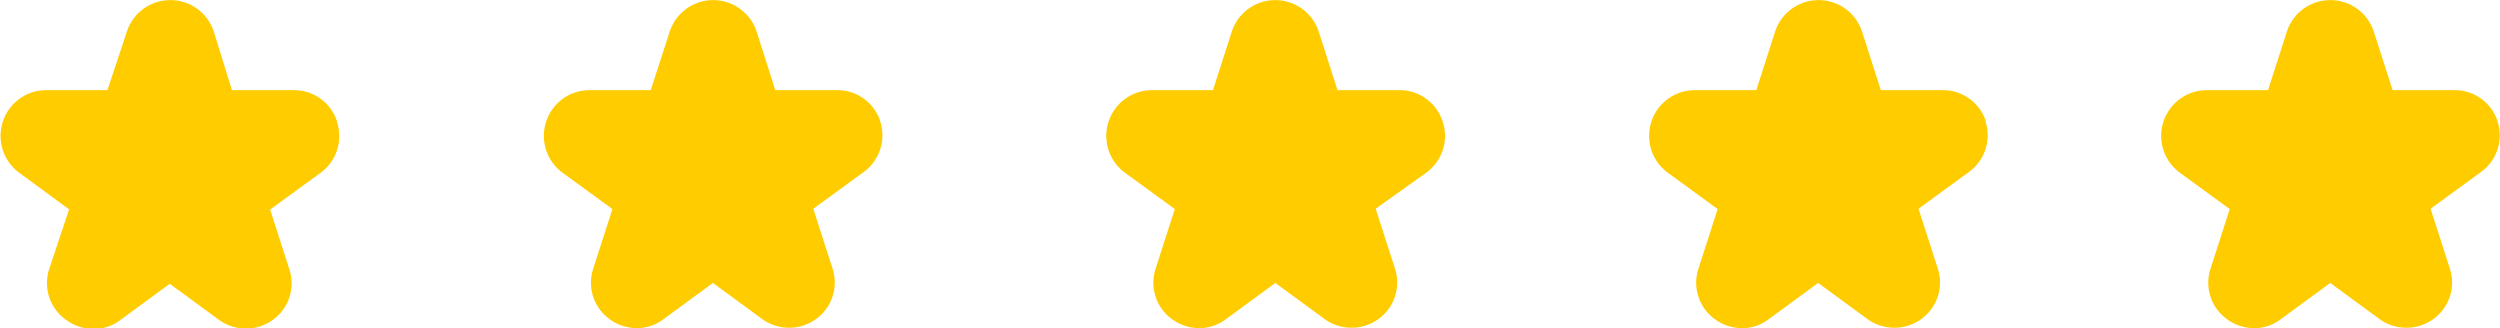
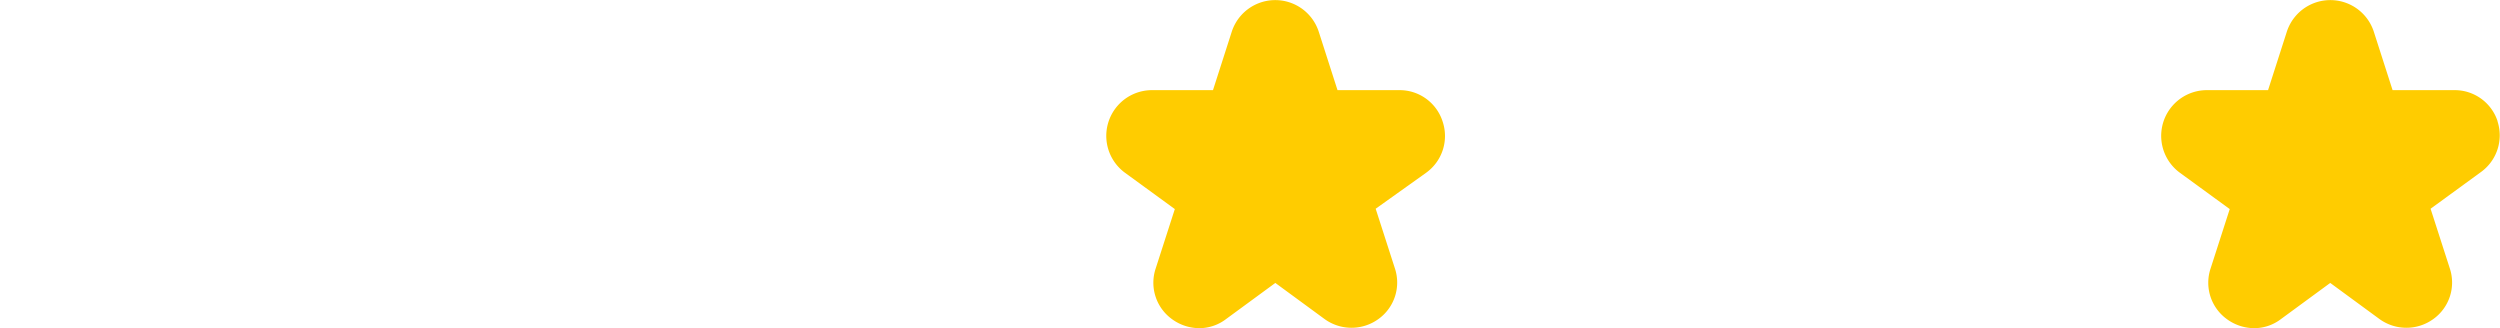
<svg xmlns="http://www.w3.org/2000/svg" viewBox="0 0 151.98 19.97">
  <defs>
    <style>.cls-1{fill:#fc0;}</style>
  </defs>
  <g id="Capa_2" data-name="Capa 2">
    <g id="TESTIMONIOS">
-       <path class="cls-1" d="M20.49,7.39a2.74,2.74,0,0,0-2.64-1.91H14.1L13,1.93a2.78,2.78,0,0,0-5.29,0L6.53,5.48H2.78a2.78,2.78,0,0,0-1.64,5L4.2,12.73,3,16.33a2.73,2.73,0,0,0,1,3.1A2.83,2.83,0,0,0,5.7,20a2.68,2.68,0,0,0,1.62-.55l3-2.2,3,2.2a2.79,2.79,0,0,0,3.26,0,2.73,2.73,0,0,0,1-3.11l-1.16-3.6,3.06-2.23a2.75,2.75,0,0,0,1-3.11Z" />
-       <path class="cls-1" d="M53.52,7.39a2.74,2.74,0,0,0-2.64-1.91H47.13L46,1.93a2.78,2.78,0,0,0-5.29,0L39.56,5.48H35.81a2.78,2.78,0,0,0-1.64,5l3.06,2.23-1.16,3.6a2.73,2.73,0,0,0,1,3.1,2.83,2.83,0,0,0,1.65.54,2.68,2.68,0,0,0,1.62-.55l3-2.2,3,2.2a2.79,2.79,0,0,0,3.26,0,2.73,2.73,0,0,0,1-3.11l-1.16-3.6,3.06-2.23a2.75,2.75,0,0,0,1-3.11Z" />
      <path class="cls-1" d="M87.7,7.39a2.74,2.74,0,0,0-2.64-1.91H81.31L80.17,1.93a2.78,2.78,0,0,0-5.29,0L73.74,5.48H70a2.78,2.78,0,0,0-1.64,5l3.06,2.23-1.16,3.6a2.73,2.73,0,0,0,1,3.1,2.83,2.83,0,0,0,1.65.54,2.68,2.68,0,0,0,1.62-.55l3-2.2,3,2.2a2.79,2.79,0,0,0,3.26,0,2.73,2.73,0,0,0,1-3.11l-1.16-3.6L86.7,10.5a2.75,2.75,0,0,0,1-3.11Z" />
-       <path class="cls-1" d="M120.73,7.39a2.74,2.74,0,0,0-2.64-1.91h-3.75L113.2,1.93a2.78,2.78,0,0,0-5.29,0l-1.14,3.55H103a2.78,2.78,0,0,0-1.64,5l3.06,2.23-1.16,3.6a2.73,2.73,0,0,0,1,3.1,2.83,2.83,0,0,0,1.65.54,2.68,2.68,0,0,0,1.62-.55l3-2.2,3,2.2a2.79,2.79,0,0,0,3.26,0,2.73,2.73,0,0,0,1-3.11l-1.16-3.6,3.06-2.23a2.75,2.75,0,0,0,1-3.11Z" />
      <path class="cls-1" d="M151.84,7.39a2.74,2.74,0,0,0-2.64-1.91h-3.75l-1.14-3.55a2.78,2.78,0,0,0-5.29,0l-1.14,3.55h-3.76a2.78,2.78,0,0,0-1.63,5l3.06,2.23-1.16,3.6a2.73,2.73,0,0,0,1,3.1,2.83,2.83,0,0,0,1.65.54,2.68,2.68,0,0,0,1.62-.55l3-2.2,3,2.2a2.79,2.79,0,0,0,3.26,0,2.73,2.73,0,0,0,1-3.11l-1.16-3.6,3.06-2.23a2.75,2.75,0,0,0,1-3.11Z" />
    </g>
  </g>
</svg>